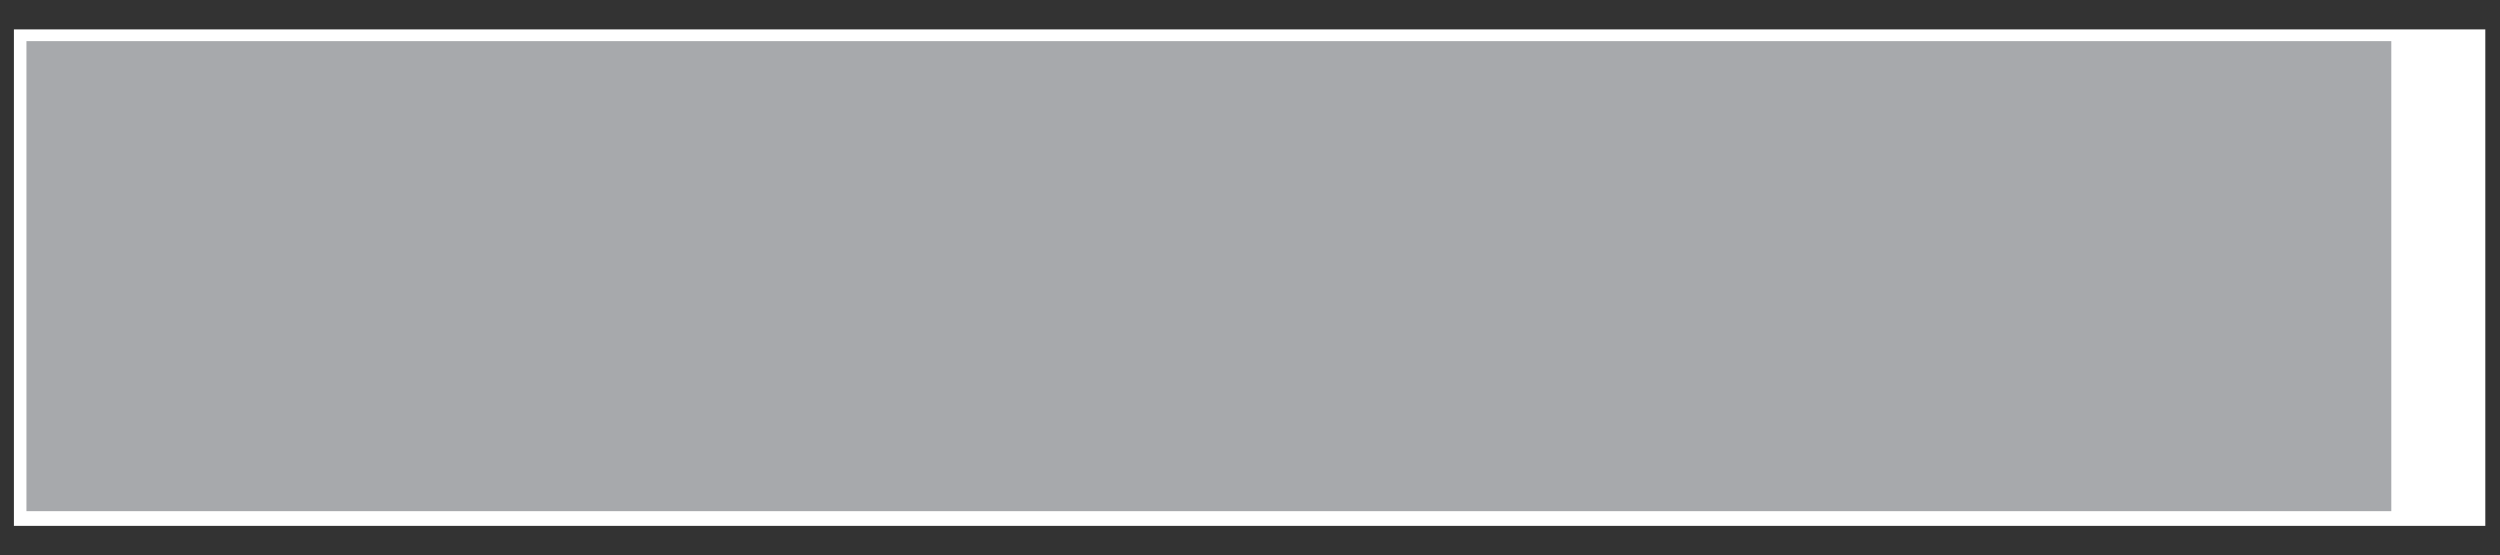
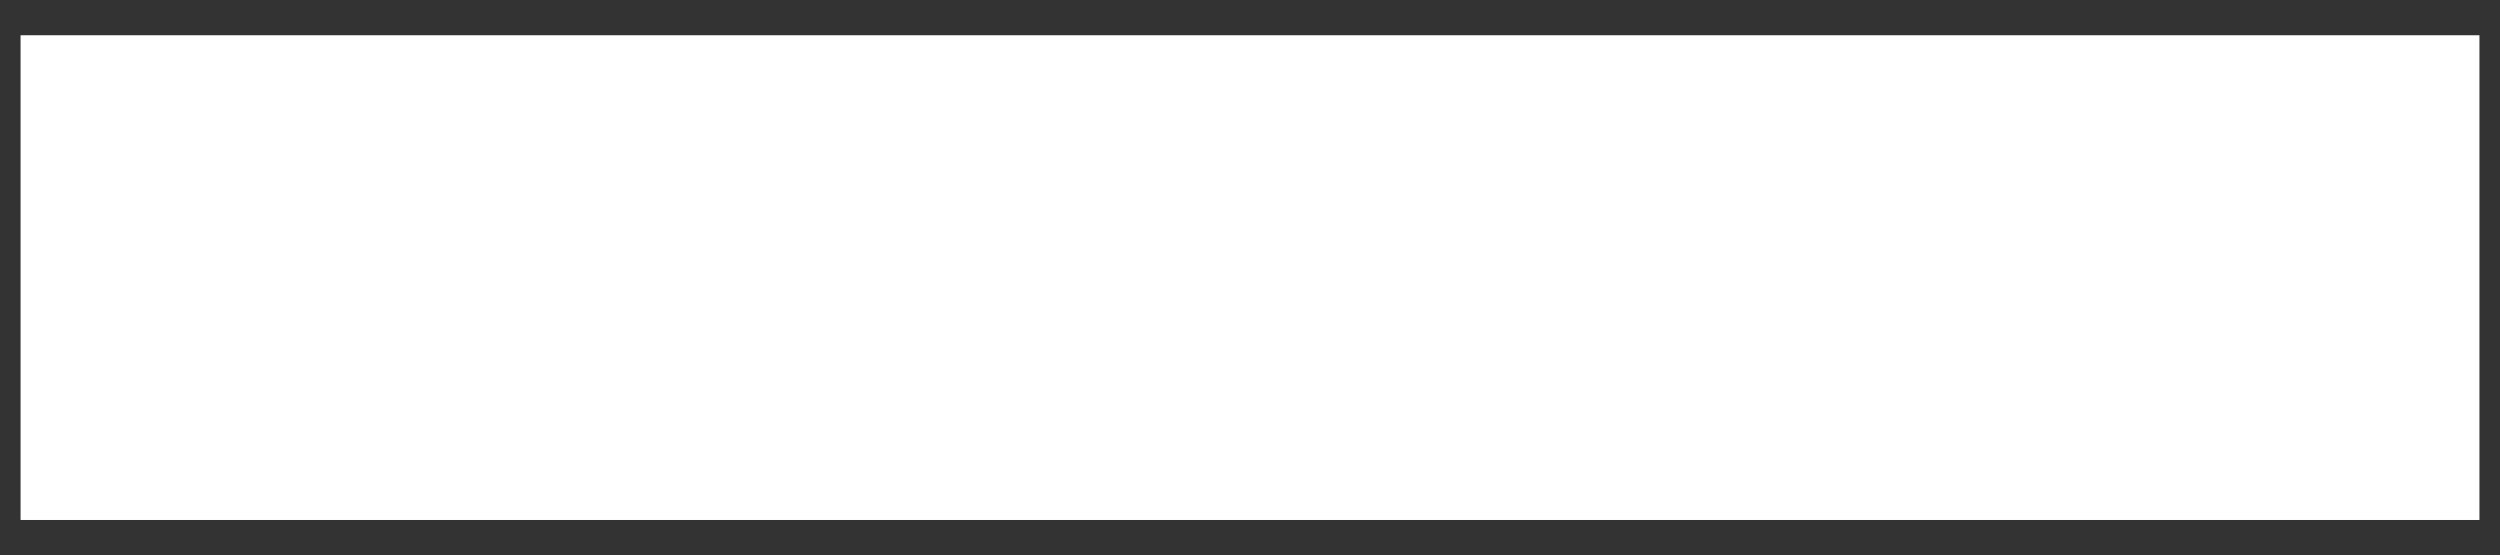
<svg xmlns="http://www.w3.org/2000/svg" xmlns:xlink="http://www.w3.org/1999/xlink" version="1.1" id="Layer_1" x="0px" y="0px" viewBox="0 0 85.1 18.9" style="enable-background:new 0 0 85.1 18.9;" xml:space="preserve">
  <rect x="0" y="0" width="85.1" height="18.9" fill="#333333" stroke="none" />
  <style type="text/css">
	.st0{fill:#FFFFFF;}
	.st1{clip-path:url(#SVGID_00000098925401715192584660000004027046291515066557_);fill:none;stroke:#FFFFFF;stroke-width:0.453;}
	.st2{fill:#A7A9AC;}
</style>
  <g>
    <polygon class="st0" points="84.2,1.2 0.9,1.2 0.7,1.2 0.7,1.4 0.7,17.5 0.7,17.7 0.9,17.7 84.2,17.7 84.4,17.7 84.4,17.5    84.4,1.4 84.4,1.2  " />
    <g>
      <defs>
        <rect id="SVGID_1_" x="0.4" y="1" width="84.2" height="16.9" />
      </defs>
      <clipPath id="SVGID_00000096037392228771610340000004127136331629429695_">
        <use xlink:href="#SVGID_1_" style="overflow:visible;" />
      </clipPath>
-       <polygon style="clip-path:url(#SVGID_00000096037392228771610340000004127136331629429695_);fill:none;stroke:#FFFFFF;stroke-width:0.453;" points="    0.7,1.4 0.7,17.5 0.7,17.7 0.9,17.7 84.2,17.7 84.4,17.7 84.4,17.5 84.4,1.4 84.4,1.2 84.2,1.2 0.9,1.2 0.7,1.2   " />
    </g>
-     <rect x="0.9" y="1.4" class="st2" width="80.5" height="16" />
  </g>
</svg>